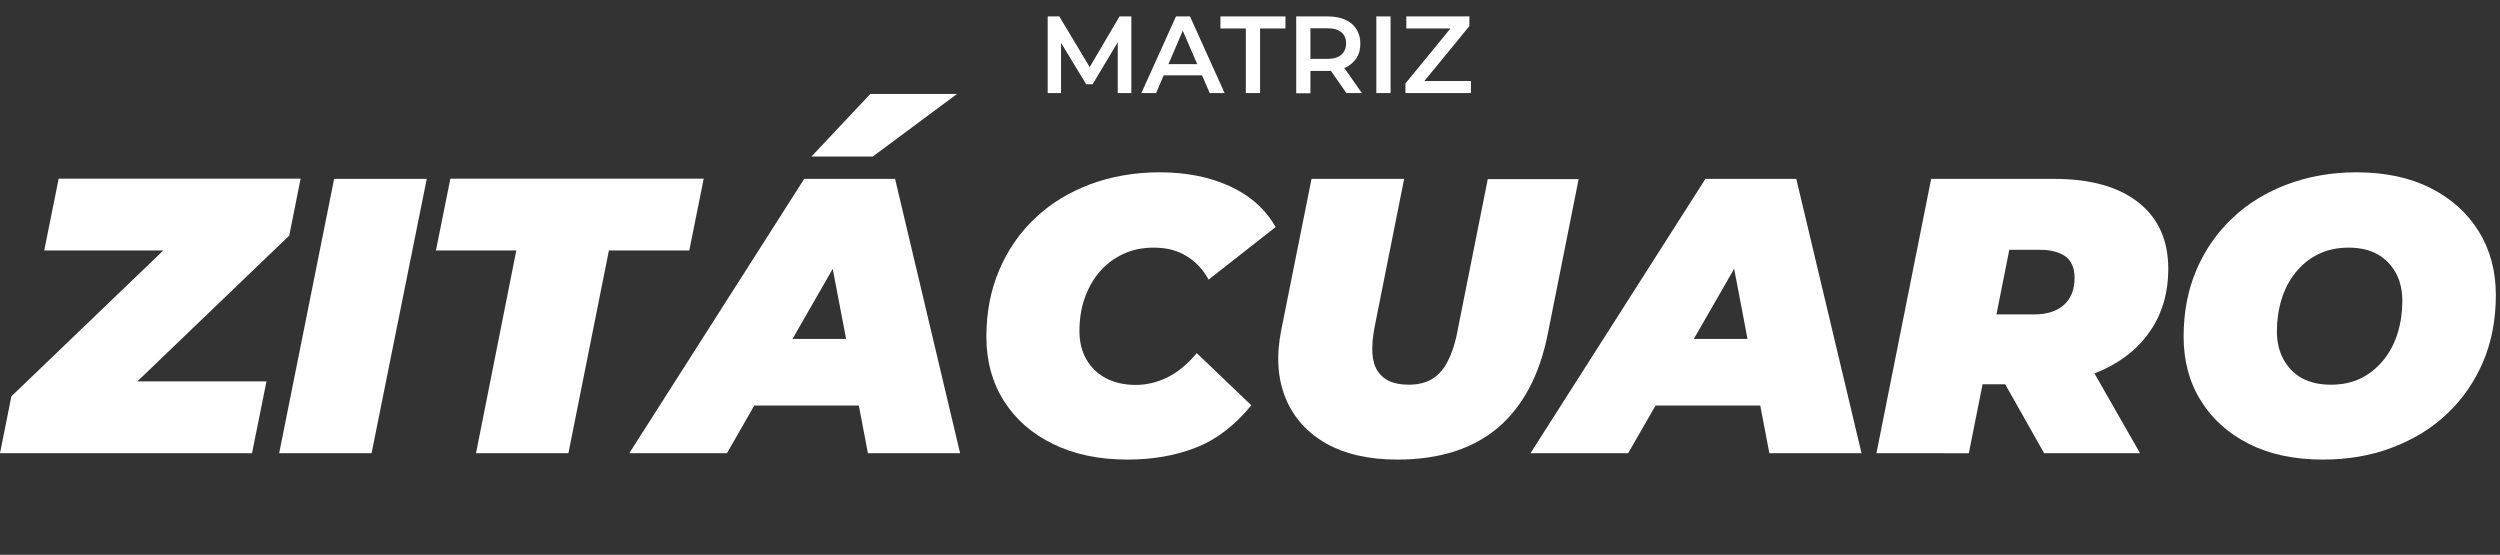
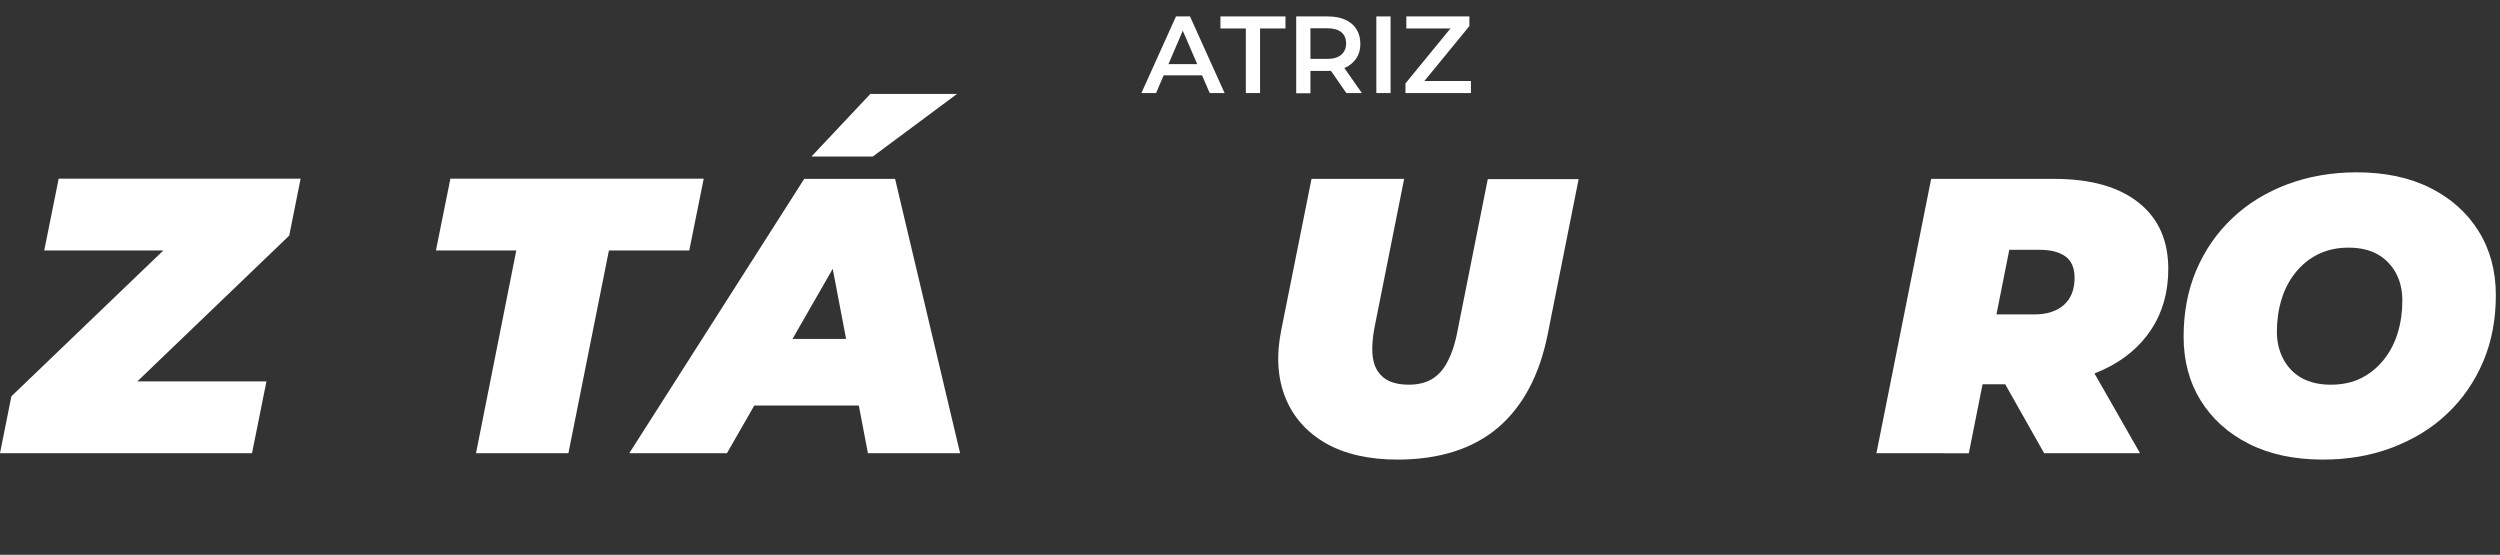
<svg xmlns="http://www.w3.org/2000/svg" id="Capa_1" x="0px" y="0px" viewBox="0 0 1141.8 253.4" style="enable-background:new 0 0 1141.8 253.4;" xml:space="preserve">
  <rect x="0" y="0" width="1141.8" height="253.4" fill="#333333" stroke="none" />
  <style type="text/css">	.st0{fill:#FFFFFF;}</style>
  <g>
    <g>
      <g>
        <path class="st0" d="M0,207l5.2-26l84.7-81.3l3.6,14.7H20.2l6.6-32.8h110.5l-5.2,26l-84.7,81.3l-3.6-14.7h77.9l-6.6,32.8H0z" />
-         <path class="st0" d="M127.5,207l25.1-125.3h42.3L169.7,207H127.5z" />
        <path class="st0" d="M217.4,207l18.4-92.6h-36.7l6.6-32.8h115.7l-6.6,32.8h-36.7L259.6,207H217.4z" />
        <path class="st0" d="M287.4,207l79.9-125.3h41.5L438.5,207h-42.1l-20.2-105.8h16.5L332,207H287.4z M324.3,185.2l16.8-30.4h57.7    l4.7,30.4H324.3z M370.6,71.5l26.9-28.6h39.6l-38.5,28.6H370.6z" />
-         <path class="st0" d="M514.8,209.9c-12.9,0-24.2-2.4-33.8-7.1c-9.7-4.7-17.2-11.3-22.5-19.7c-5.3-8.4-8-18.2-8-29.3    c0-11,1.9-21.1,5.8-30.3c3.9-9.2,9.3-17.1,16.4-23.8c7-6.7,15.4-11.8,25.1-15.5c9.7-3.6,20.3-5.5,31.9-5.5    c12.1,0,22.7,2.1,32.1,6.4c9.3,4.3,16.2,10.5,20.8,18.6L552,127.7c-2.6-4.7-6-8.3-10.2-10.8c-4.2-2.6-9.1-3.8-14.9-3.8    c-5,0-9.6,0.9-13.7,2.8c-4.1,1.9-7.7,4.5-10.7,7.9c-3,3.4-5.3,7.4-7,12.1c-1.7,4.7-2.5,9.8-2.5,15.4c0,4.9,1.1,9.2,3.2,12.9    c2.1,3.7,5.2,6.6,9,8.6c3.9,2,8.4,3,13.5,3c4.9,0,9.7-1.1,14.4-3.4c4.7-2.3,9.2-6,13.5-11.1l24.9,23.8    c-7.6,9.3-16.1,15.8-25.5,19.4C536.8,208.1,526.4,209.9,514.8,209.9z" />
        <path class="st0" d="M638.2,209.9c-13,0-23.9-2.5-32.6-7.4c-8.7-5-14.9-11.9-18.5-20.8c-3.6-8.9-4.3-19.2-1.9-31.1l13.8-68.9    h42.3l-13.6,68.2c-0.8,4.4-1.1,8.2-0.9,11.5c0.2,3.2,1,5.9,2.4,8.1c1.4,2.1,3.3,3.7,5.6,4.7c2.4,1,5.3,1.5,8.6,1.5    c4.1,0,7.5-0.8,10.5-2.5c2.9-1.7,5.4-4.4,7.3-8.2c2-3.8,3.6-8.8,4.7-15l13.6-68.2h41.5l-14.1,70.7c-3.7,18.7-11.3,33-22.7,42.8    C672.7,205,657.4,209.9,638.2,209.9z" />
-         <path class="st0" d="M699,207l79.9-125.3h41.5L850.2,207h-42.1l-20.2-105.8h16.5L743.6,207H699z M735.9,185.2l16.8-30.4h57.7    l4.7,30.4H735.9z" />
        <path class="st0" d="M857,207L882,81.7h56.2c16.6,0,29.4,3.6,38.5,10.8c9.1,7.2,13.6,17.3,13.6,30.4c0,10.5-2.6,19.7-7.8,27.6    c-5.2,7.9-12.5,14-22,18.4c-9.5,4.4-20.7,6.6-33.6,6.6h-40.5l22.6-17.7l-9.8,49.2H857z M908,162.8l-14.9-19.2h36    c5.8,0,10.4-1.5,13.6-4.4c3.2-2.9,4.8-7,4.8-12.3c0-4.5-1.4-7.8-4.2-9.8c-2.8-2-6.7-3-11.5-3H899l22.6-19.7L908,162.8z     M933.6,207l-25.8-45.7h43.5l26.1,45.7H933.6z" />
        <path class="st0" d="M1060.9,209.9c-13,0-24.3-2.4-33.8-7.2c-9.5-4.8-16.8-11.4-22-19.8c-5.2-8.4-7.8-18.1-7.8-29.1    c0-11.1,1.9-21.2,5.8-30.4c3.9-9.1,9.3-17,16.4-23.7c7-6.7,15.4-11.8,25.1-15.5c9.7-3.6,20.2-5.5,31.7-5.5    c13,0,24.3,2.4,33.8,7.2c9.5,4.8,16.8,11.4,22,19.8c5.2,8.4,7.8,18.1,7.8,29.1c0,11.1-1.9,21.2-5.8,30.4    c-3.9,9.1-9.3,17-16.4,23.7c-7,6.7-15.4,11.8-25.1,15.5C1082.9,208.1,1072.4,209.9,1060.9,209.9z M1064.5,175.7    c5.3,0,9.9-1,13.9-3c4-2,7.4-4.8,10.3-8.4c2.9-3.6,5-7.7,6.4-12.3c1.4-4.6,2.1-9.5,2.1-14.6c0-4.9-1-9.2-3-12.8    c-2-3.6-4.8-6.5-8.4-8.5c-3.6-2-8-3-13.2-3c-5.1,0-9.7,1-13.8,3c-4.1,2-7.5,4.8-10.4,8.4c-2.9,3.6-5,7.7-6.4,12.3    c-1.4,4.6-2.1,9.5-2.1,14.6c0,4.8,1,9,3,12.7c2,3.7,4.8,6.6,8.4,8.6C1055,174.7,1059.4,175.7,1064.5,175.7z" />
      </g>
    </g>
    <g>
-       <path class="st0" d="M478.5,42.5v-35h5.3L499.1,33h-2.8l15-25.5h5.4l0,35h-6.2l0-25.4h1.3l-12.8,21.4h-2.9l-13-21.4h1.5v25.4   H478.5z" />
      <path class="st0" d="M521.3,42.5l15.8-35h6.4l15.8,35h-6.8l-13.6-31.5h2.6L528,42.5H521.3z M528.5,34.4l1.8-5.1h18.9l1.8,5.1   H528.5z" />
      <path class="st0" d="M569,42.5V13h-11.6V7.5h29.7V13h-11.6v29.5H569z" />
      <path class="st0" d="M592,42.5v-35h14.4c3.1,0,5.8,0.5,8,1.5c2.2,1,3.9,2.4,5.1,4.3c1.2,1.9,1.8,4.1,1.8,6.7   c0,2.6-0.6,4.8-1.8,6.6c-1.2,1.8-2.9,3.3-5.1,4.3c-2.2,1-4.9,1.5-8,1.5h-10.8l2.9-2.9v13.1H592z M598.5,30l-2.9-3.1h10.5   c2.9,0,5-0.6,6.5-1.9c1.4-1.2,2.2-3,2.2-5.1c0-2.2-0.7-4-2.2-5.2c-1.5-1.2-3.6-1.8-6.5-1.8h-10.5l2.9-3.2V30z M614.9,42.5   l-8.8-12.7h7l8.9,12.7H614.9z" />
      <path class="st0" d="M628.6,42.5v-35h6.5v35H628.6z" />
      <path class="st0" d="M641.9,42.5v-4.4l22.6-27.6l0.8,2.5h-23V7.5h28.8v4.4l-22.6,27.6l-0.8-2.5h24.1v5.5H641.9z" />
    </g>
  </g>
  <g />
  <g />
  <g />
  <g />
  <g />
  <g />
  <g />
  <g />
  <g />
  <g />
  <g />
  <g />
  <g />
  <g />
  <g />
</svg>